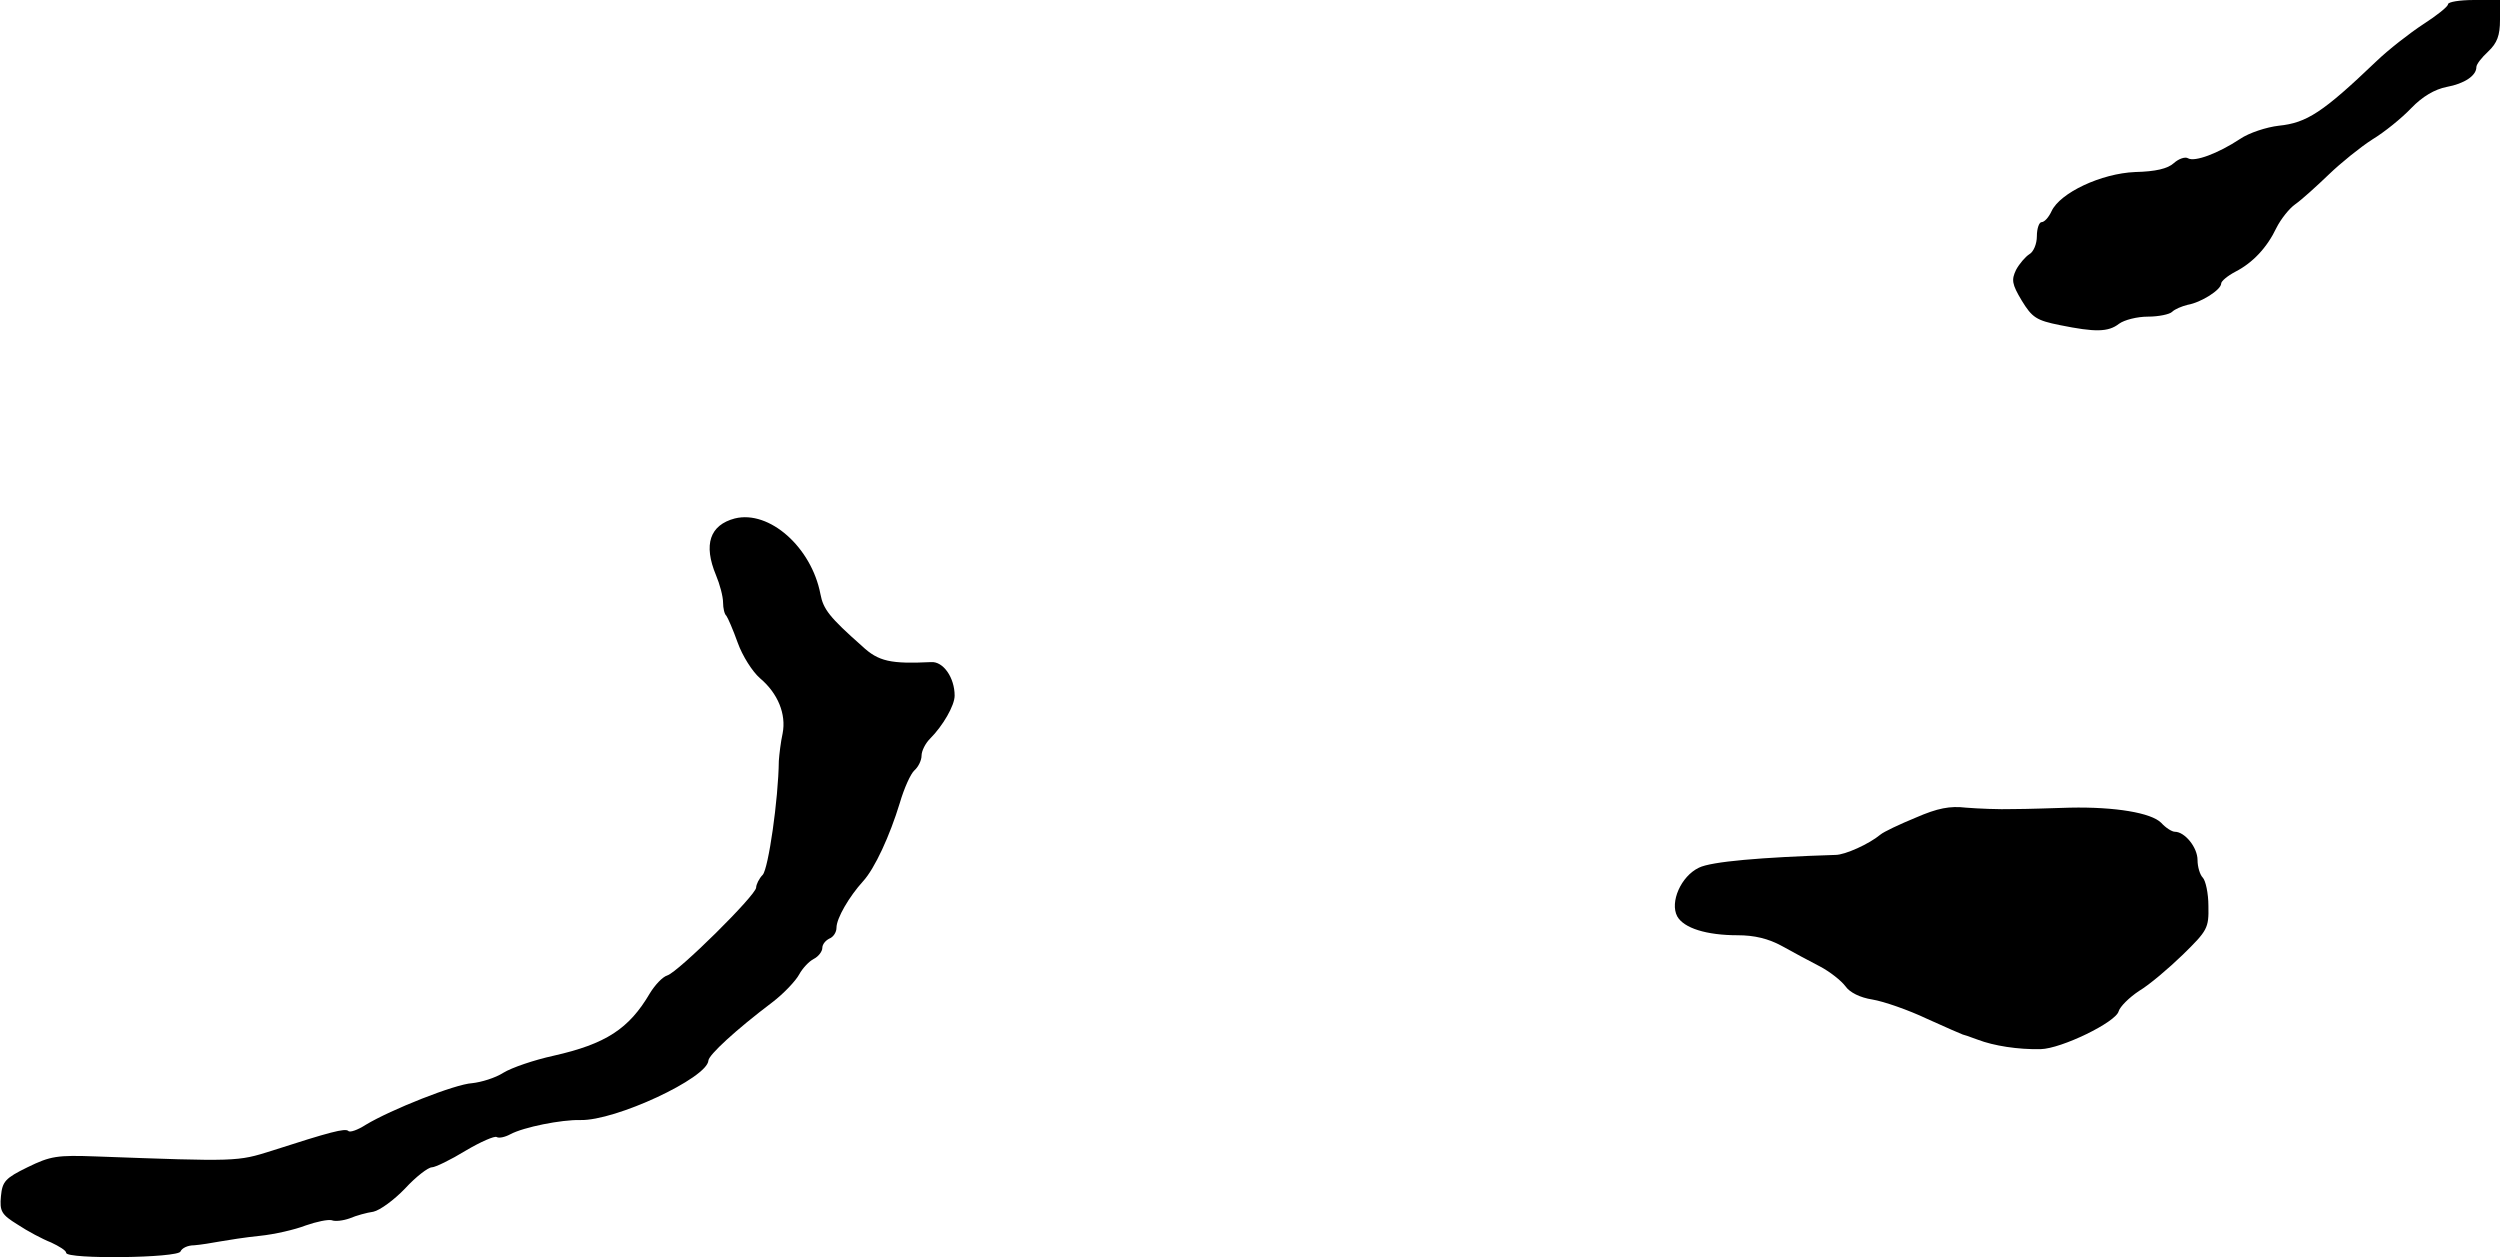
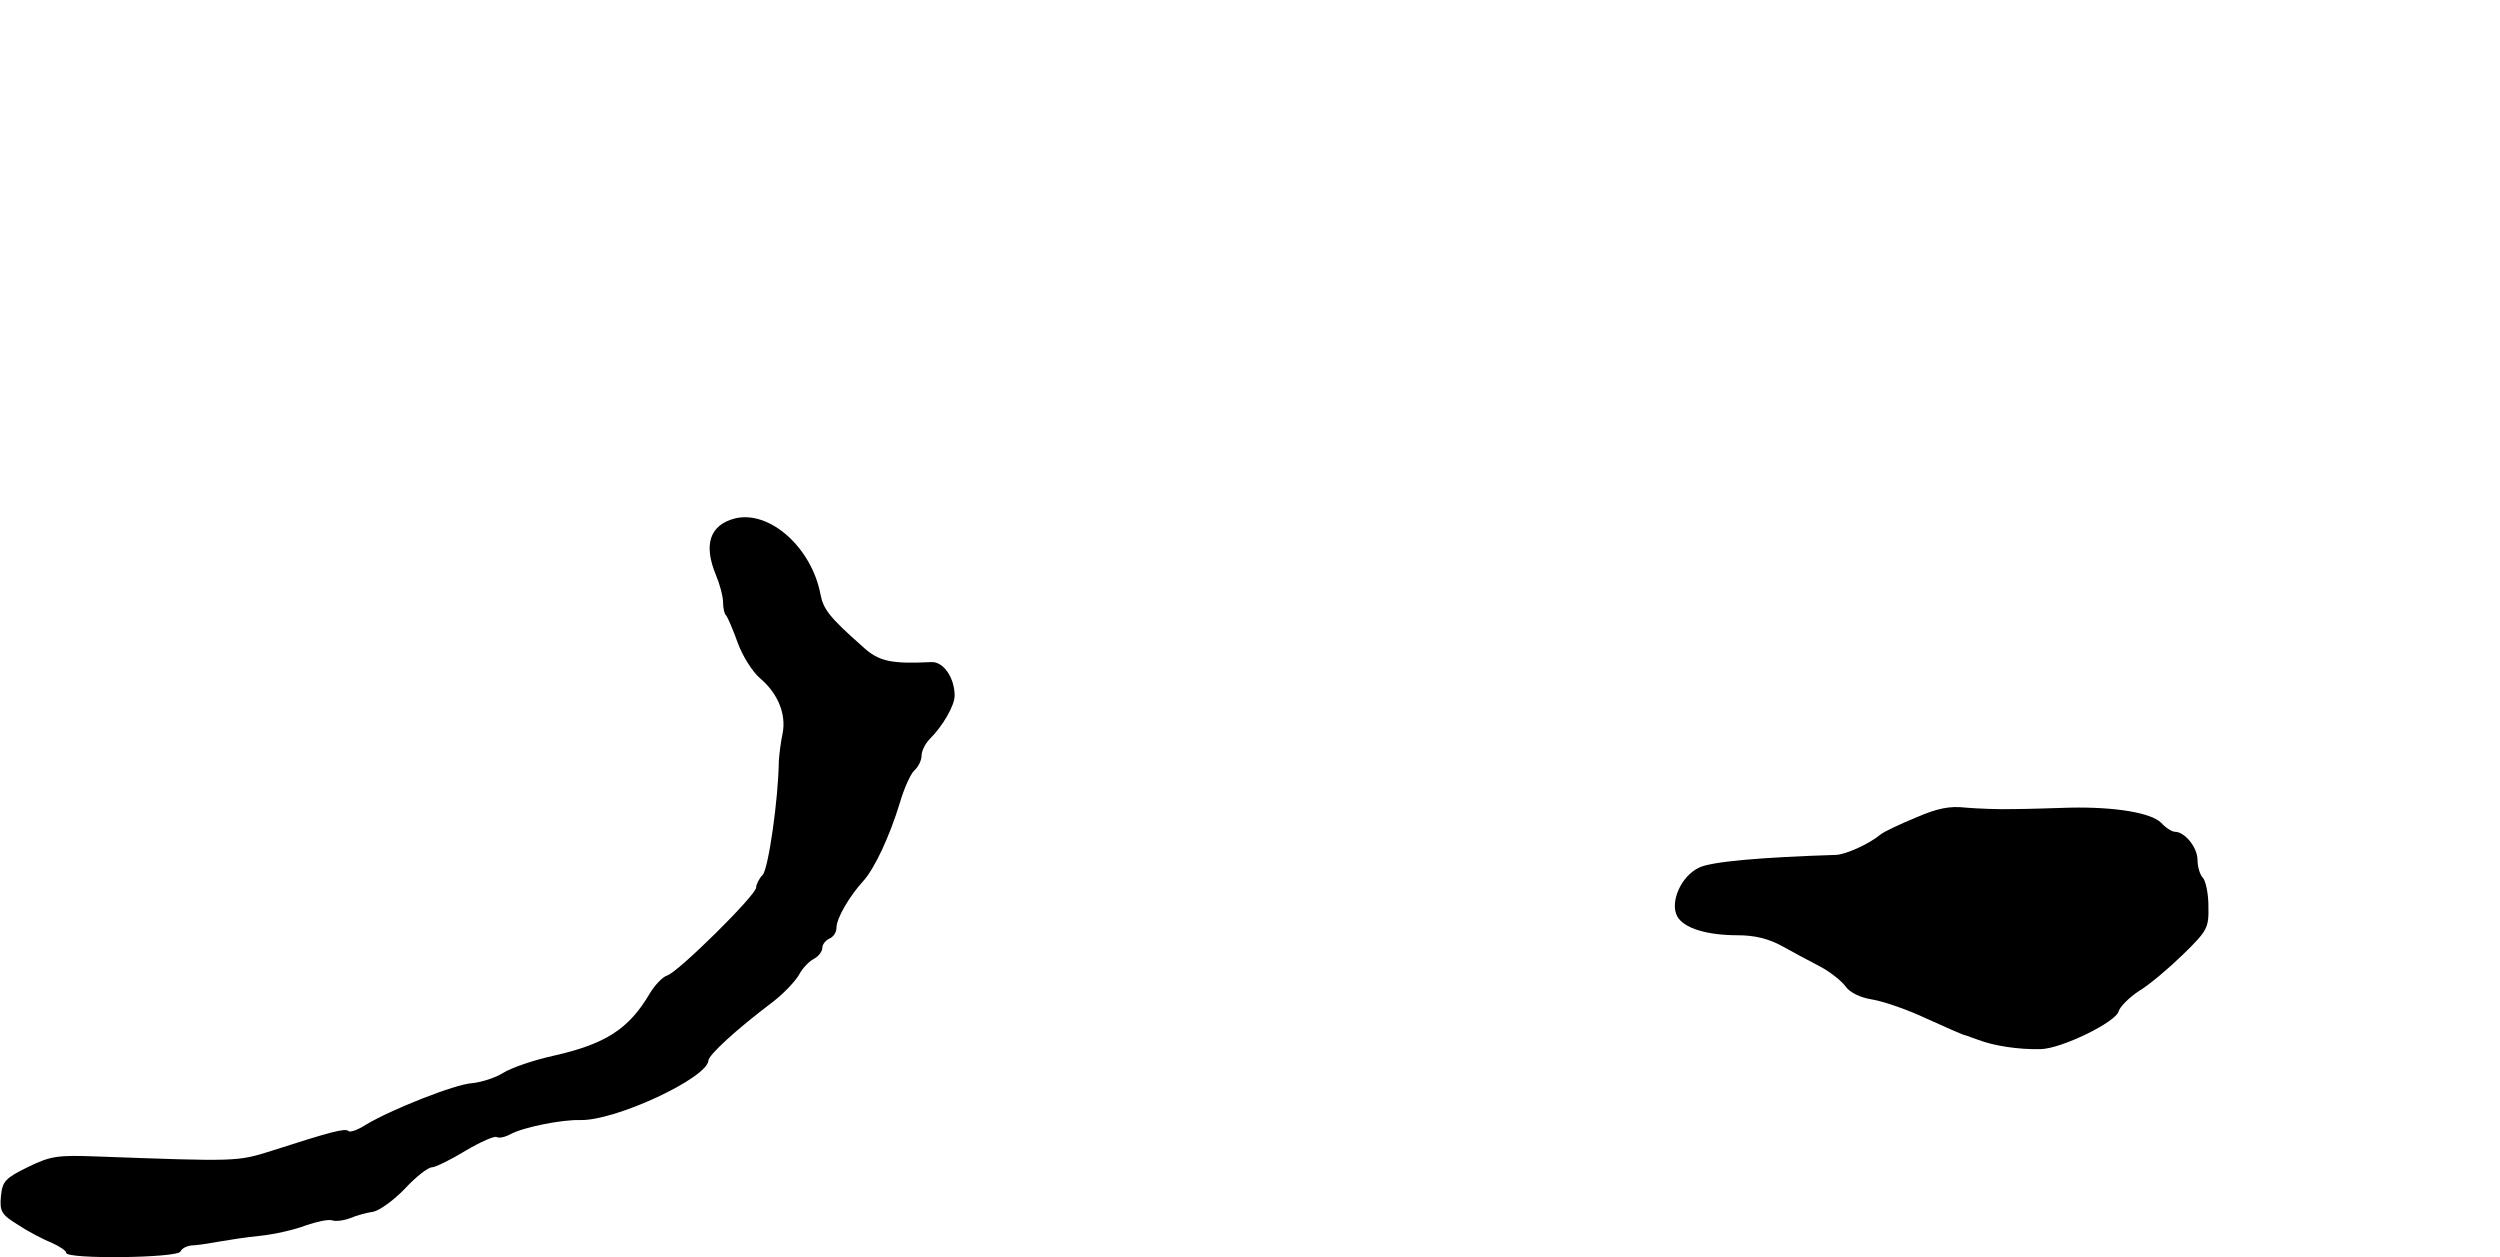
<svg xmlns="http://www.w3.org/2000/svg" version="1.0" width="529pt" height="266pt" viewBox="0 0 529 266" preserveAspectRatio="xMidYMid meet">
  <g transform="translate(0,266) scale(0.1,-0.1)" fill="#000000" stroke="none">
-     <path d="M5180 2651 c0 -5 -24 -24 -52 -42 -29 -19 -74 -54 -100 -79 -113 -108 -147 -130 -206 -136 -26 -3 -63 -15 -82 -28 -47 -31 -96 -49 -110 -41 -6 4 -20 -1 -30 -10 -13 -12 -39 -18 -82 -19 -72 -3 -159 -44 -177 -83 -6 -13 -15 -23 -21 -23 -5 0 -10 -13 -10 -30 0 -16 -7 -33 -16 -38 -8 -5 -21 -20 -28 -33 -10 -21 -9 -30 12 -65 22 -36 31 -42 81 -52 74 -15 102 -15 125 3 11 8 38 15 61 15 23 0 46 5 51 10 6 6 21 12 33 15 29 5 71 32 71 45 0 5 13 16 30 25 37 19 67 51 87 93 9 18 27 41 40 50 13 9 45 38 71 63 26 25 67 58 92 74 25 15 62 45 82 66 24 25 50 40 75 45 38 7 63 24 63 42 0 6 11 20 25 33 19 18 25 34 25 67 l0 42 -55 0 c-30 0 -55 -4 -55 -9z" />
    <path d="M1555 1563 c-53 -14 -67 -55 -40 -120 8 -19 15 -45 15 -58 0 -12 3 -25 7 -28 3 -4 14 -29 24 -57 10 -28 31 -61 47 -75 38 -32 56 -76 48 -117 -4 -18 -7 -44 -8 -58 -1 -82 -22 -227 -34 -241 -8 -8 -14 -21 -14 -27 0 -16 -165 -179 -188 -186 -10 -3 -26 -20 -37 -38 -44 -75 -93 -107 -204 -132 -41 -9 -88 -25 -106 -36 -17 -11 -47 -20 -66 -22 -36 -2 -172 -56 -225 -88 -17 -11 -34 -17 -37 -13 -7 6 -38 -2 -162 -42 -73 -23 -72 -23 -372 -12 -82 3 -96 1 -145 -23 -47 -23 -53 -30 -56 -61 -3 -32 1 -39 35 -60 21 -14 53 -31 71 -38 17 -8 32 -17 32 -22 0 -14 238 -11 242 3 3 7 15 13 29 13 13 1 38 5 54 8 17 3 55 9 85 12 30 3 74 13 97 22 23 8 47 13 55 11 7 -3 24 -1 38 4 14 6 36 12 50 14 14 3 44 25 67 49 23 25 49 45 57 45 7 0 40 16 71 35 32 19 62 32 66 29 5 -3 18 0 29 6 28 15 108 31 148 30 74 -2 269 89 271 126 1 12 57 64 135 123 25 19 50 46 57 59 7 13 21 28 31 33 10 5 18 16 18 23 0 8 7 16 15 20 8 3 15 13 15 23 0 20 27 66 56 98 25 27 57 97 78 166 9 31 23 62 31 69 8 7 15 21 15 31 0 10 8 26 18 36 27 27 52 70 52 91 0 38 -24 73 -50 71 -85 -4 -111 1 -146 34 -69 61 -82 78 -88 110 -19 99 -108 178 -181 160z" />
    <path d="M4054 930 c-34 -14 -68 -30 -75 -36 -24 -20 -75 -43 -95 -43 -157 -5 -263 -14 -289 -27 -38 -18 -62 -73 -46 -103 14 -25 62 -40 128 -40 35 0 65 -7 94 -23 23 -13 59 -32 80 -43 21 -11 45 -30 54 -42 9 -13 31 -24 57 -28 24 -4 76 -22 116 -41 40 -18 74 -33 75 -33 1 0 16 -5 32 -11 34 -13 85 -21 133 -20 44 1 159 57 165 80 3 10 22 29 43 43 22 13 63 48 93 77 52 51 55 56 54 103 0 27 -6 54 -12 60 -6 6 -11 23 -11 37 0 27 -27 60 -48 60 -6 0 -19 8 -29 19 -21 21 -97 34 -193 32 -36 -1 -90 -3 -120 -3 -30 -1 -75 1 -100 3 -34 4 -60 -1 -106 -21z" />
  </g>
</svg>